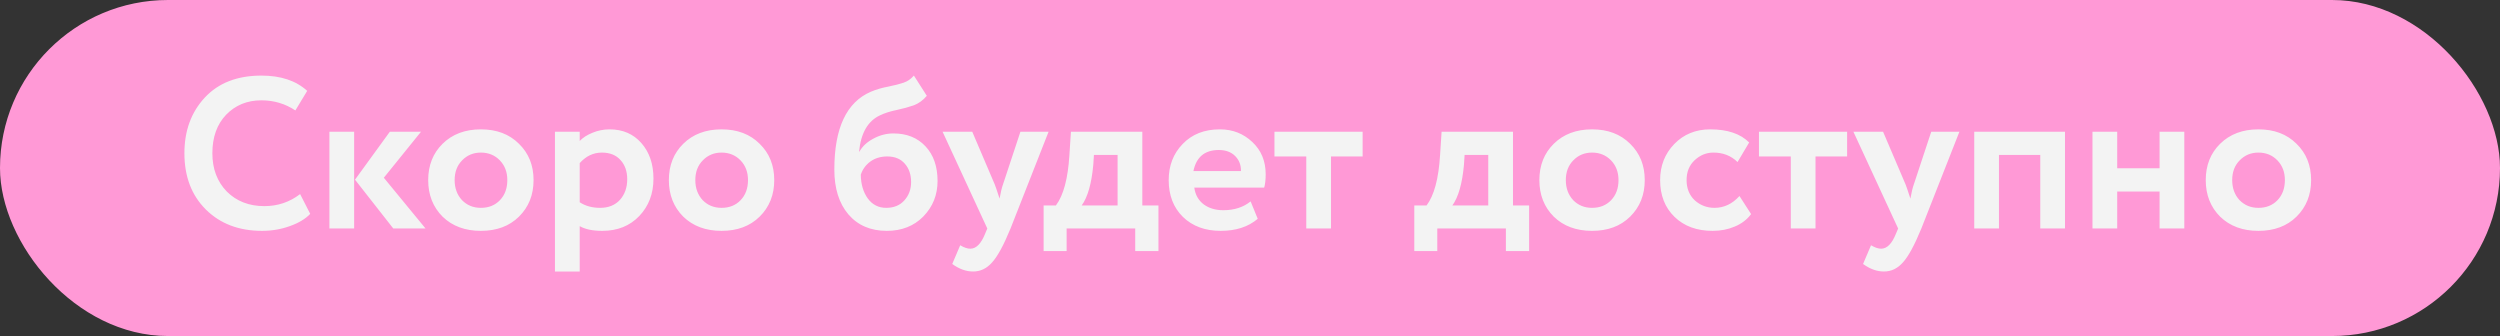
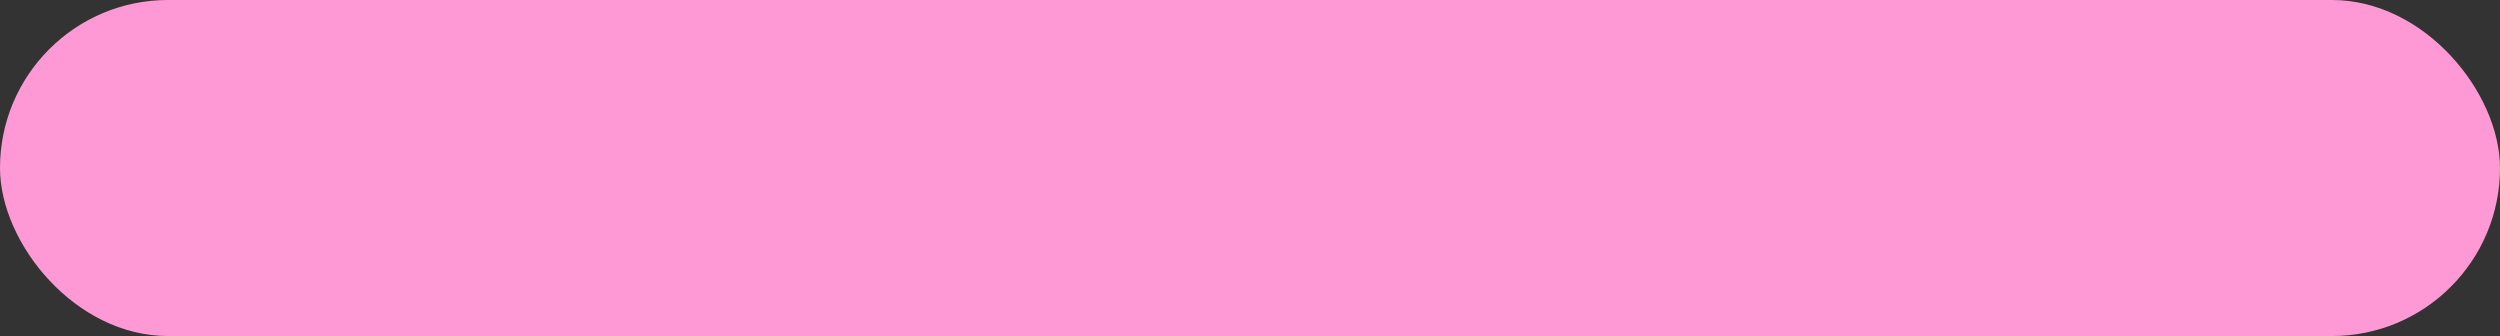
<svg xmlns="http://www.w3.org/2000/svg" width="372" height="50" viewBox="0 0 372 50" fill="none">
  <rect x="0" y="0" width="372" height="50" fill="#333333" stroke="none" />
  <rect width="372" height="50" rx="25" fill="#FF99D6" />
-   <path d="M44.656 28.88L46.16 31.824C45.456 32.571 44.443 33.179 43.12 33.648C41.819 34.117 40.443 34.352 38.992 34.352C35.557 34.352 32.773 33.296 30.64 31.184C28.507 29.072 27.44 26.277 27.44 22.8C27.44 19.451 28.453 16.688 30.48 14.512C32.507 12.336 35.312 11.248 38.896 11.248C41.776 11.248 44.048 12.005 45.712 13.52L43.952 16.432C42.437 15.429 40.752 14.928 38.896 14.928C36.784 14.928 35.035 15.643 33.648 17.072C32.283 18.501 31.6 20.411 31.6 22.8C31.6 25.125 32.315 27.024 33.744 28.496C35.195 29.947 37.061 30.672 39.344 30.672C41.328 30.672 43.099 30.075 44.656 28.88ZM62.649 19.6L57.113 26.448L63.321 34H58.521L52.825 26.736L58.009 19.6H62.649ZM49.017 34V19.6H52.697V34H49.017ZM65.859 32.24C64.429 30.811 63.715 28.997 63.715 26.8C63.715 24.603 64.429 22.8 65.859 21.392C67.309 19.963 69.208 19.248 71.555 19.248C73.901 19.248 75.789 19.963 77.219 21.392C78.669 22.8 79.394 24.603 79.394 26.8C79.394 28.997 78.669 30.811 77.219 32.24C75.789 33.648 73.901 34.352 71.555 34.352C69.208 34.352 67.309 33.648 65.859 32.24ZM67.65 26.8C67.65 27.995 68.013 28.987 68.739 29.776C69.485 30.544 70.424 30.928 71.555 30.928C72.707 30.928 73.645 30.555 74.371 29.808C75.117 29.04 75.49 28.037 75.49 26.8C75.49 25.605 75.117 24.624 74.371 23.856C73.624 23.088 72.685 22.704 71.555 22.704C70.445 22.704 69.517 23.088 68.77 23.856C68.024 24.603 67.65 25.584 67.65 26.8ZM82.579 40.4V19.6H86.259V20.976C86.729 20.485 87.358 20.08 88.147 19.76C88.958 19.419 89.811 19.248 90.707 19.248C92.67 19.248 94.249 19.931 95.443 21.296C96.638 22.661 97.235 24.421 97.235 26.576C97.235 28.816 96.531 30.672 95.123 32.144C93.715 33.616 91.881 34.352 89.619 34.352C88.19 34.352 87.07 34.117 86.259 33.648V40.4H82.579ZM89.555 22.704C88.297 22.704 87.198 23.227 86.259 24.272V30.096C87.113 30.651 88.126 30.928 89.299 30.928C90.537 30.928 91.518 30.533 92.243 29.744C92.969 28.933 93.331 27.909 93.331 26.672C93.331 25.499 93.001 24.549 92.339 23.824C91.678 23.077 90.75 22.704 89.555 22.704ZM101.671 32.24C100.242 30.811 99.527 28.997 99.527 26.8C99.527 24.603 100.242 22.8 101.671 21.392C103.122 19.963 105.02 19.248 107.367 19.248C109.714 19.248 111.602 19.963 113.031 21.392C114.482 22.8 115.207 24.603 115.207 26.8C115.207 28.997 114.482 30.811 113.031 32.24C111.602 33.648 109.714 34.352 107.367 34.352C105.02 34.352 103.122 33.648 101.671 32.24ZM103.463 26.8C103.463 27.995 103.826 28.987 104.551 29.776C105.298 30.544 106.236 30.928 107.367 30.928C108.519 30.928 109.458 30.555 110.183 29.808C110.93 29.04 111.303 28.037 111.303 26.8C111.303 25.605 110.93 24.624 110.183 23.856C109.436 23.088 108.498 22.704 107.367 22.704C106.258 22.704 105.33 23.088 104.583 23.856C103.836 24.603 103.463 25.584 103.463 26.8ZM135.989 11.248L137.909 14.256C137.354 14.917 136.714 15.387 135.989 15.664C135.264 15.92 134.41 16.155 133.429 16.368C132.469 16.56 131.637 16.827 130.933 17.168C129.141 18 128.106 19.792 127.829 22.544H127.893C128.341 21.755 129.034 21.115 129.973 20.624C130.912 20.112 131.904 19.856 132.949 19.856C134.933 19.856 136.522 20.496 137.717 21.776C138.912 23.056 139.509 24.773 139.509 26.928C139.509 28.997 138.805 30.757 137.397 32.208C135.989 33.637 134.176 34.352 131.957 34.352C129.546 34.352 127.637 33.531 126.229 31.888C124.842 30.245 124.149 28.027 124.149 25.232C124.149 19.067 125.962 15.205 129.589 13.648C130.4 13.307 131.274 13.051 132.213 12.88C133.152 12.688 133.898 12.496 134.453 12.304C135.029 12.112 135.541 11.76 135.989 11.248ZM128.085 26C128.106 27.429 128.458 28.613 129.141 29.552C129.824 30.469 130.73 30.928 131.861 30.928C132.992 30.928 133.888 30.565 134.549 29.84C135.232 29.093 135.573 28.176 135.573 27.088C135.573 25.979 135.264 25.072 134.645 24.368C134.026 23.643 133.152 23.28 132.021 23.28C131.04 23.28 130.197 23.536 129.493 24.048C128.81 24.56 128.341 25.211 128.085 26ZM156.03 19.6L150.366 34C149.342 36.496 148.424 38.181 147.614 39.056C146.824 39.952 145.886 40.4 144.798 40.4C143.752 40.4 142.718 40.027 141.694 39.28L142.878 36.496C143.454 36.837 143.955 37.008 144.382 37.008C145.256 37.008 145.992 36.261 146.59 34.768L146.91 34L140.254 19.6H144.67L148.03 27.472C148.158 27.792 148.392 28.485 148.734 29.552C148.904 28.613 149.075 27.909 149.246 27.44L151.838 19.6H156.03ZM155.289 37.36V30.576H157.113C158.243 29.083 158.915 26.576 159.129 23.056L159.353 19.6H169.977V30.576H172.377V37.36H168.921V34H158.713V37.36H155.289ZM162.681 24.528C162.425 27.323 161.849 29.339 160.953 30.576H166.297V23.056H162.777L162.681 24.528ZM186.094 29.968L187.15 32.56C185.742 33.755 183.907 34.352 181.646 34.352C179.321 34.352 177.443 33.659 176.014 32.272C174.606 30.885 173.902 29.061 173.902 26.8C173.902 24.645 174.595 22.853 175.982 21.424C177.369 19.973 179.214 19.248 181.518 19.248C183.417 19.248 185.027 19.877 186.35 21.136C187.673 22.373 188.334 23.973 188.334 25.936C188.334 26.747 188.259 27.408 188.11 27.92H177.71C177.859 28.987 178.329 29.819 179.118 30.416C179.907 30.992 180.878 31.28 182.03 31.28C183.651 31.28 185.006 30.843 186.094 29.968ZM181.358 22.32C179.267 22.32 178.009 23.365 177.582 25.456H184.654C184.675 24.56 184.387 23.813 183.79 23.216C183.193 22.619 182.382 22.32 181.358 22.32ZM189.638 23.28V19.6H202.758V23.28H198.054V34H194.374V23.28H189.638ZM210.445 37.36V30.576H212.269C213.4 29.083 214.072 26.576 214.285 23.056L214.509 19.6H225.133V30.576H227.533V37.36H224.077V34H213.869V37.36H210.445ZM217.837 24.528C217.581 27.323 217.005 29.339 216.109 30.576H221.453V23.056H217.933L217.837 24.528ZM231.202 32.24C229.773 30.811 229.058 28.997 229.058 26.8C229.058 24.603 229.773 22.8 231.202 21.392C232.653 19.963 234.552 19.248 236.898 19.248C239.245 19.248 241.133 19.963 242.562 21.392C244.013 22.8 244.738 24.603 244.738 26.8C244.738 28.997 244.013 30.811 242.562 32.24C241.133 33.648 239.245 34.352 236.898 34.352C234.552 34.352 232.653 33.648 231.202 32.24ZM232.994 26.8C232.994 27.995 233.357 28.987 234.082 29.776C234.829 30.544 235.768 30.928 236.898 30.928C238.05 30.928 238.989 30.555 239.714 29.808C240.461 29.04 240.834 28.037 240.834 26.8C240.834 25.605 240.461 24.624 239.714 23.856C238.968 23.088 238.029 22.704 236.898 22.704C235.789 22.704 234.861 23.088 234.114 23.856C233.368 24.603 232.994 25.584 232.994 26.8ZM258.835 29.168L260.563 31.856C259.966 32.667 259.155 33.285 258.131 33.712C257.128 34.139 256.03 34.352 254.835 34.352C252.488 34.352 250.6 33.659 249.171 32.272C247.742 30.885 247.027 29.061 247.027 26.8C247.027 24.667 247.731 22.875 249.139 21.424C250.547 19.973 252.328 19.248 254.483 19.248C257.043 19.248 258.974 19.899 260.275 21.2L258.547 24.112C257.587 23.173 256.392 22.704 254.963 22.704C253.896 22.704 252.958 23.088 252.147 23.856C251.358 24.603 250.963 25.584 250.963 26.8C250.963 28.037 251.368 29.04 252.179 29.808C253.011 30.555 253.992 30.928 255.123 30.928C256.531 30.928 257.768 30.341 258.835 29.168ZM261.732 23.28V19.6H274.852V23.28H270.148V34H266.468V23.28H261.732ZM291.561 19.6L285.897 34C284.873 36.496 283.956 38.181 283.145 39.056C282.356 39.952 281.417 40.4 280.329 40.4C279.284 40.4 278.249 40.027 277.225 39.28L278.409 36.496C278.985 36.837 279.486 37.008 279.913 37.008C280.788 37.008 281.524 36.261 282.121 34.768L282.441 34L275.785 19.6H280.201L283.561 27.472C283.689 27.792 283.924 28.485 284.265 29.552C284.436 28.613 284.606 27.909 284.777 27.44L287.369 19.6H291.561ZM303.591 34V23.056H297.447V34H293.767V19.6H307.271V34H303.591ZM321.345 34V28.496H315.041V34H311.361V19.6H315.041V25.04H321.345V19.6H325.025V34H321.345ZM330.359 32.24C328.929 30.811 328.215 28.997 328.215 26.8C328.215 24.603 328.929 22.8 330.359 21.392C331.809 19.963 333.708 19.248 336.055 19.248C338.401 19.248 340.289 19.963 341.719 21.392C343.169 22.8 343.895 24.603 343.895 26.8C343.895 28.997 343.169 30.811 341.719 32.24C340.289 33.648 338.401 34.352 336.055 34.352C333.708 34.352 331.809 33.648 330.359 32.24ZM332.151 26.8C332.151 27.995 332.513 28.987 333.239 29.776C333.985 30.544 334.924 30.928 336.055 30.928C337.207 30.928 338.145 30.555 338.871 29.808C339.617 29.04 339.991 28.037 339.991 26.8C339.991 25.605 339.617 24.624 338.871 23.856C338.124 23.088 337.185 22.704 336.055 22.704C334.945 22.704 334.017 23.088 333.271 23.856C332.524 24.603 332.151 25.584 332.151 26.8Z" fill="#F3F3F3" />
</svg>